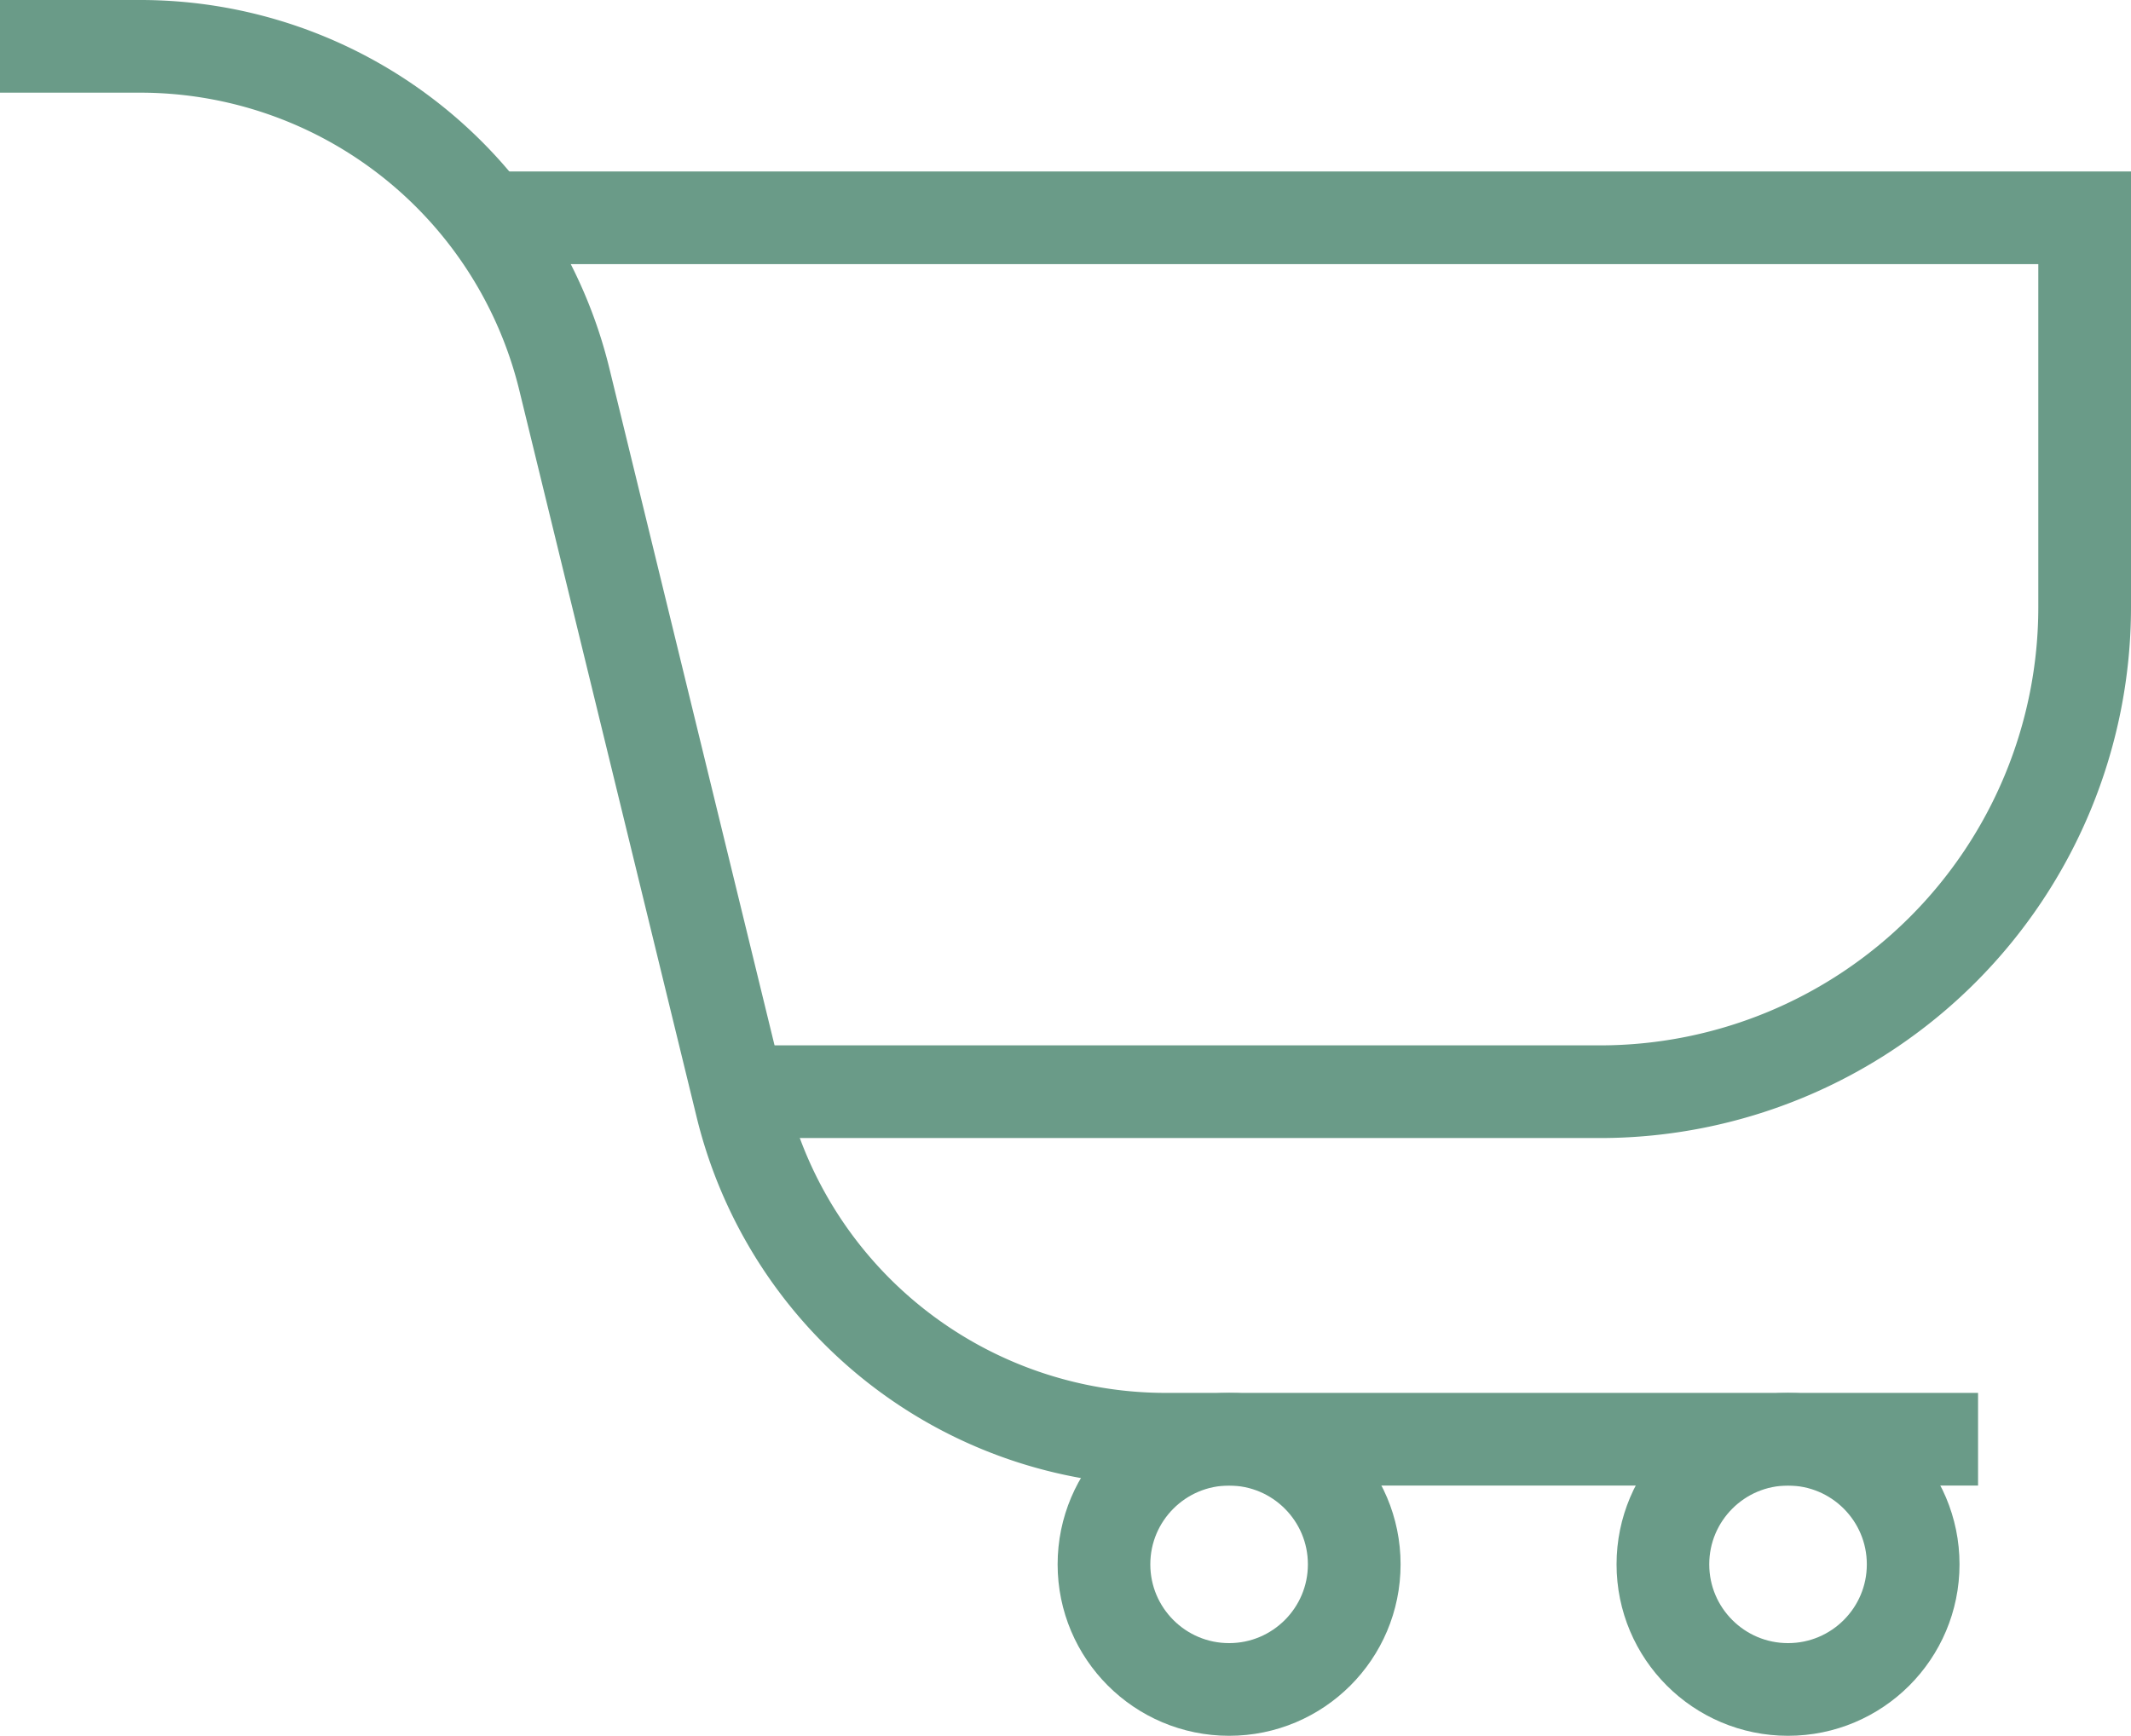
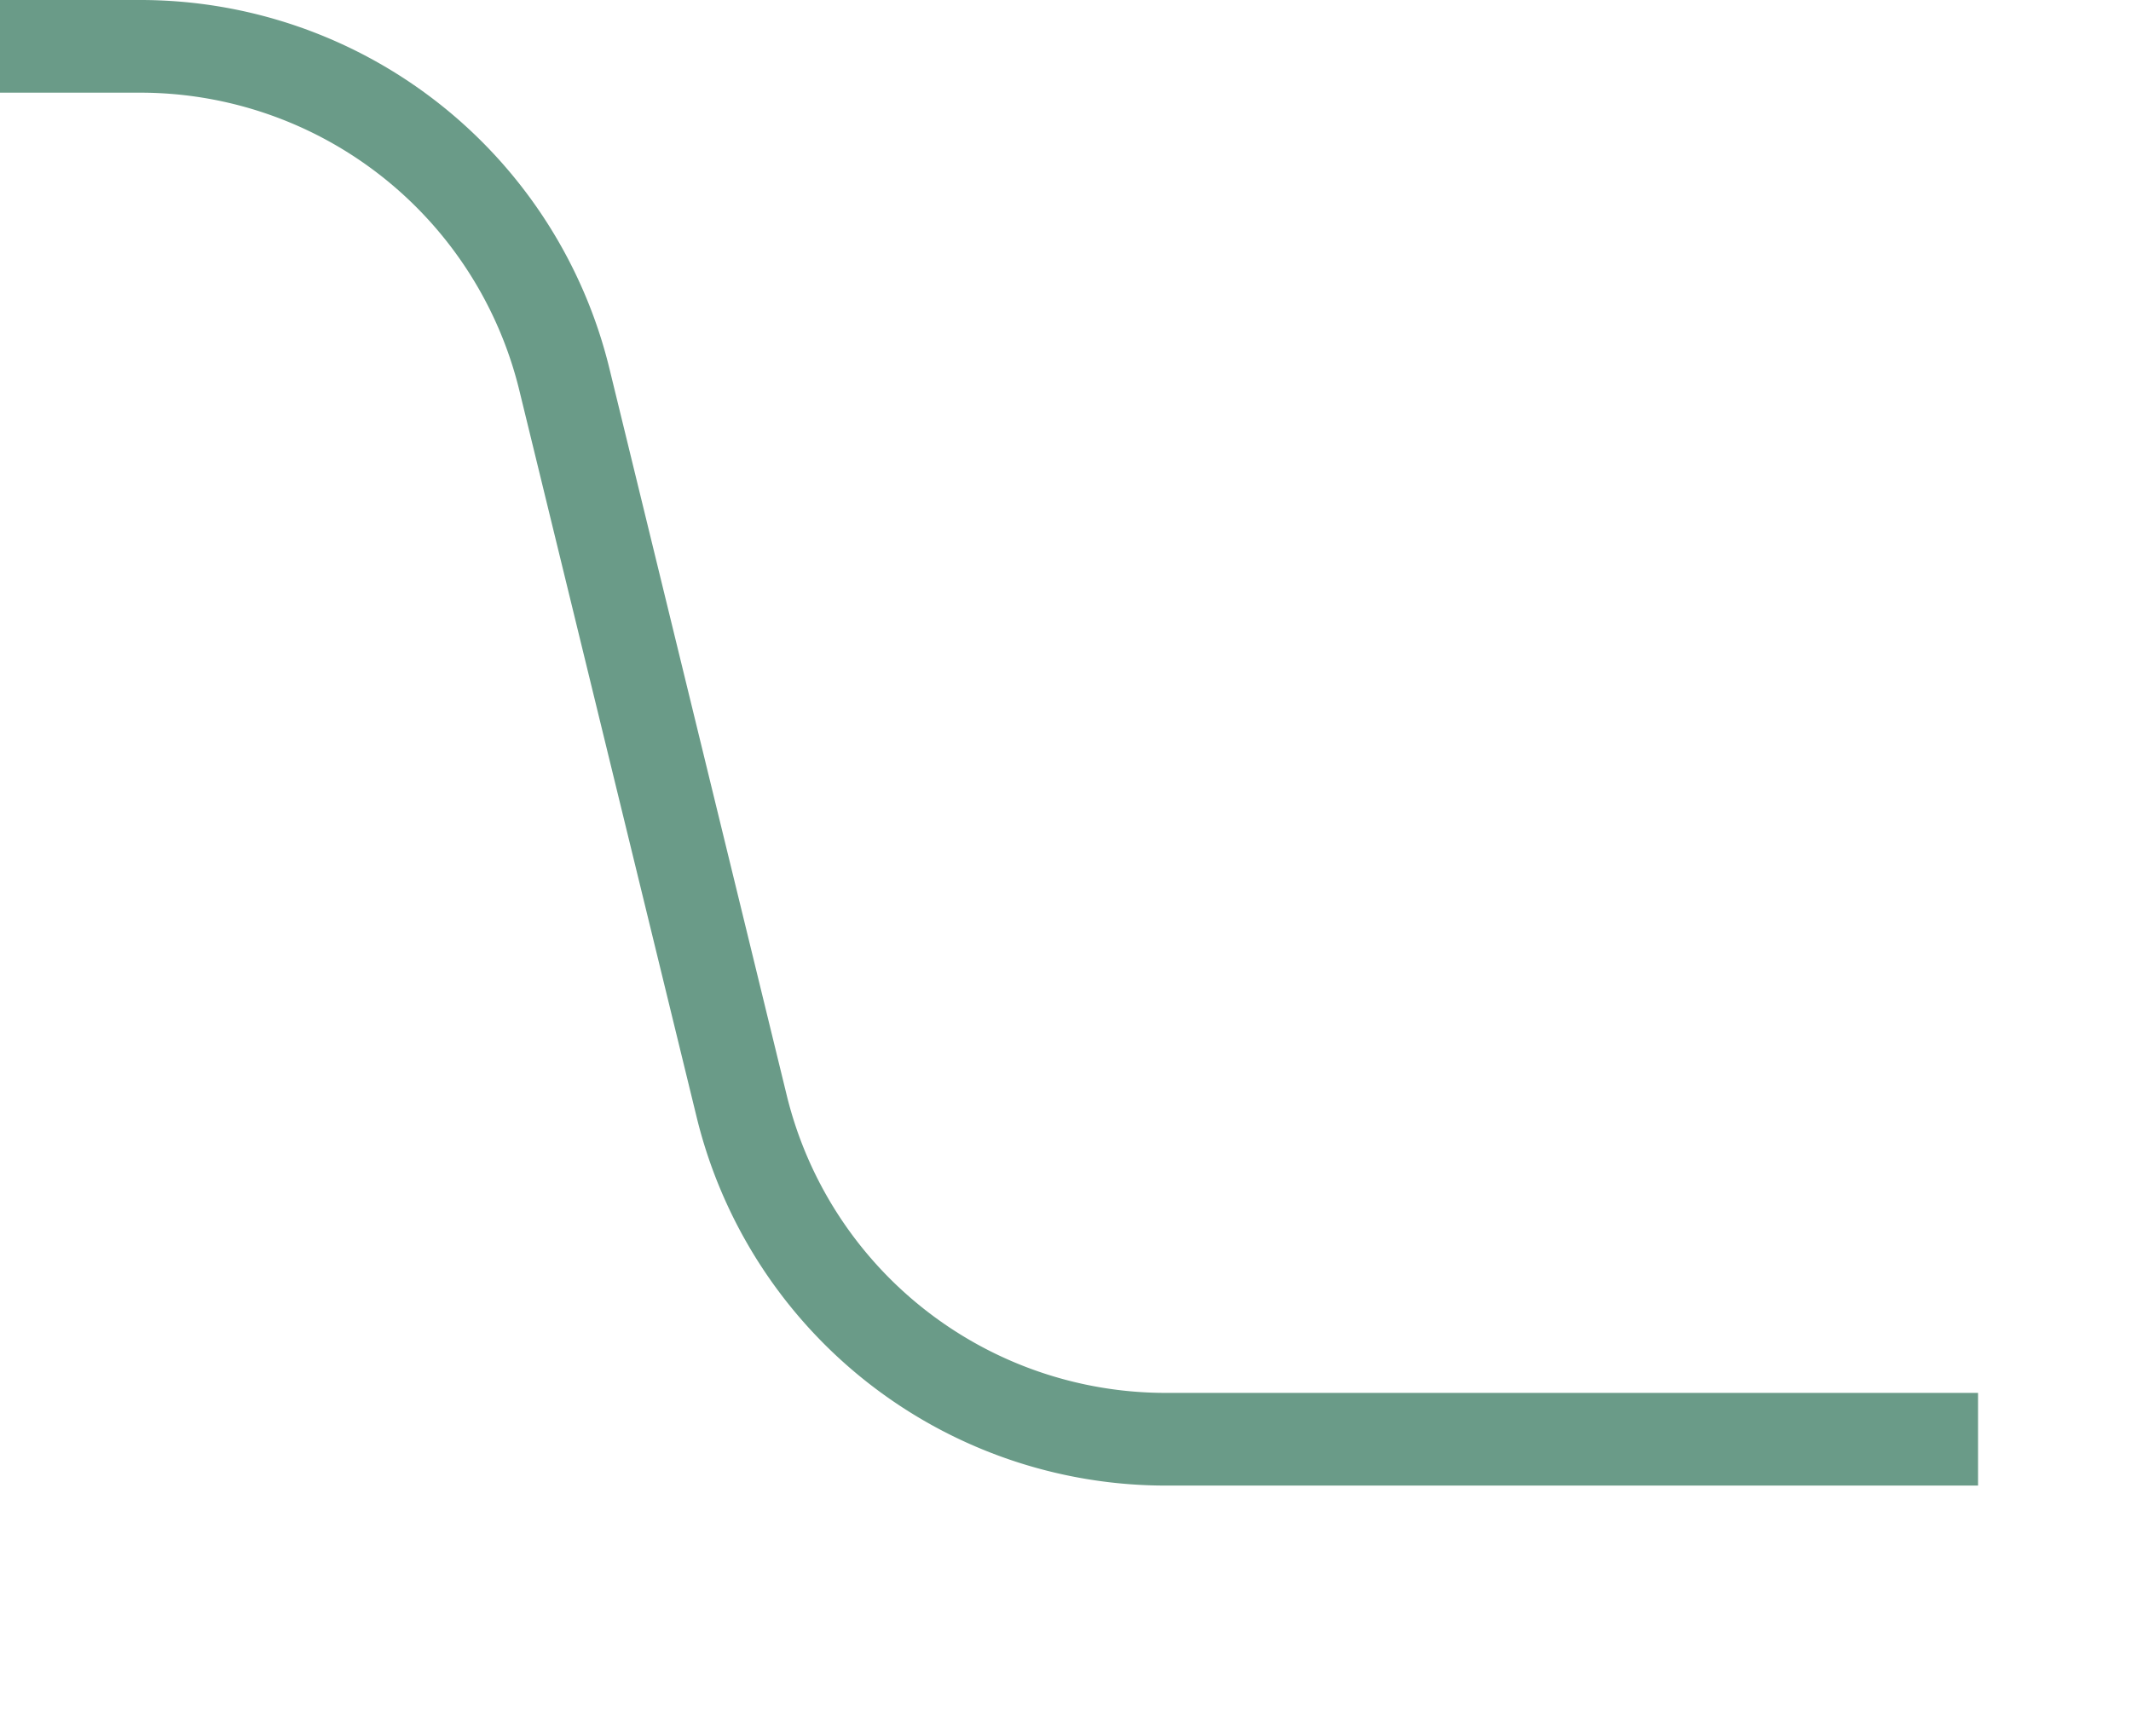
<svg xmlns="http://www.w3.org/2000/svg" viewBox="0 0 22.99 18.73">
  <defs>
    <style>.cls-1{fill:none;stroke:#6a9b88;stroke-miterlimit:10;}</style>
  </defs>
  <title>cart-icon</title>
  <g id="Capa_2" data-name="Capa 2">
    <g id="Capa_1-2" data-name="Capa 1">
      <path class="cls-1" d="M0,.5H1.51A4.71,4.71,0,0,1,6.09,4.1L8,11.93a4.71,4.71,0,0,0,4.58,3.6h8.76" />
-       <path class="cls-1" d="M5.25,2.35H22.49v4.2a5.23,5.23,0,0,1-5.23,5.23H8" />
-       <circle class="cls-1" cx="13.26" cy="16.88" r="1.35" />
-       <circle class="cls-1" cx="19.29" cy="16.88" r="1.35" />
    </g>
  </g>
</svg>